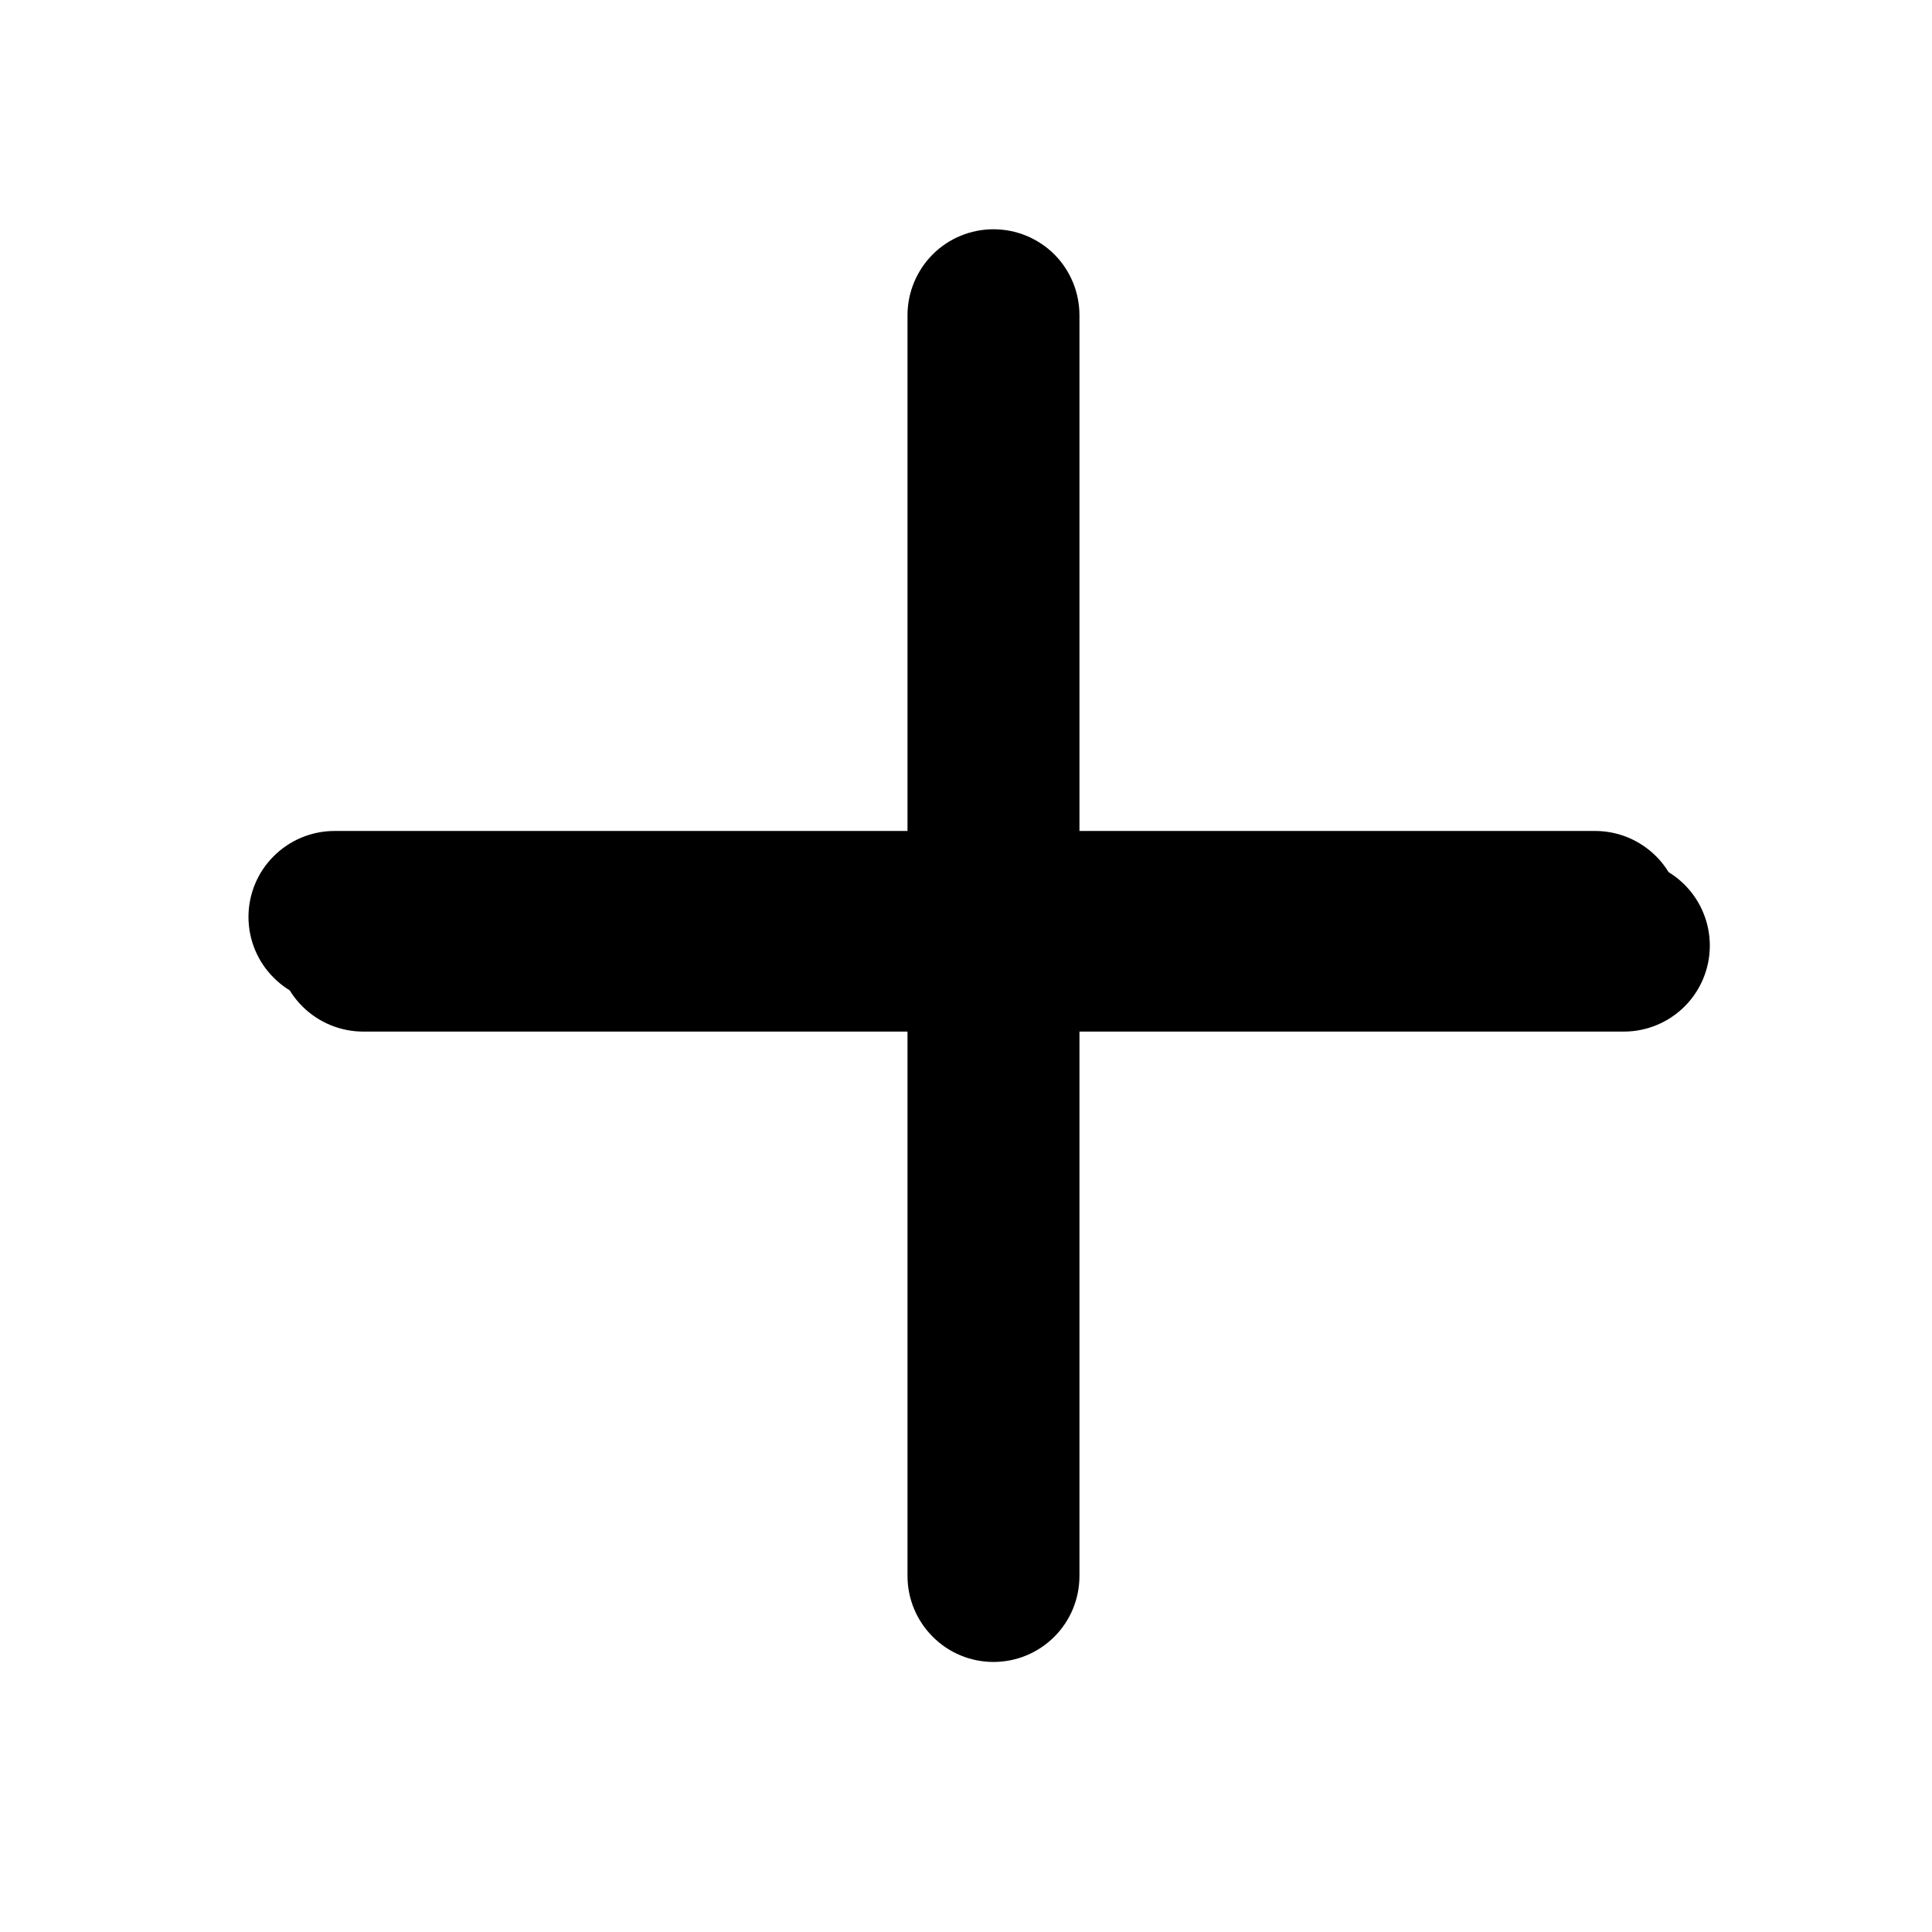
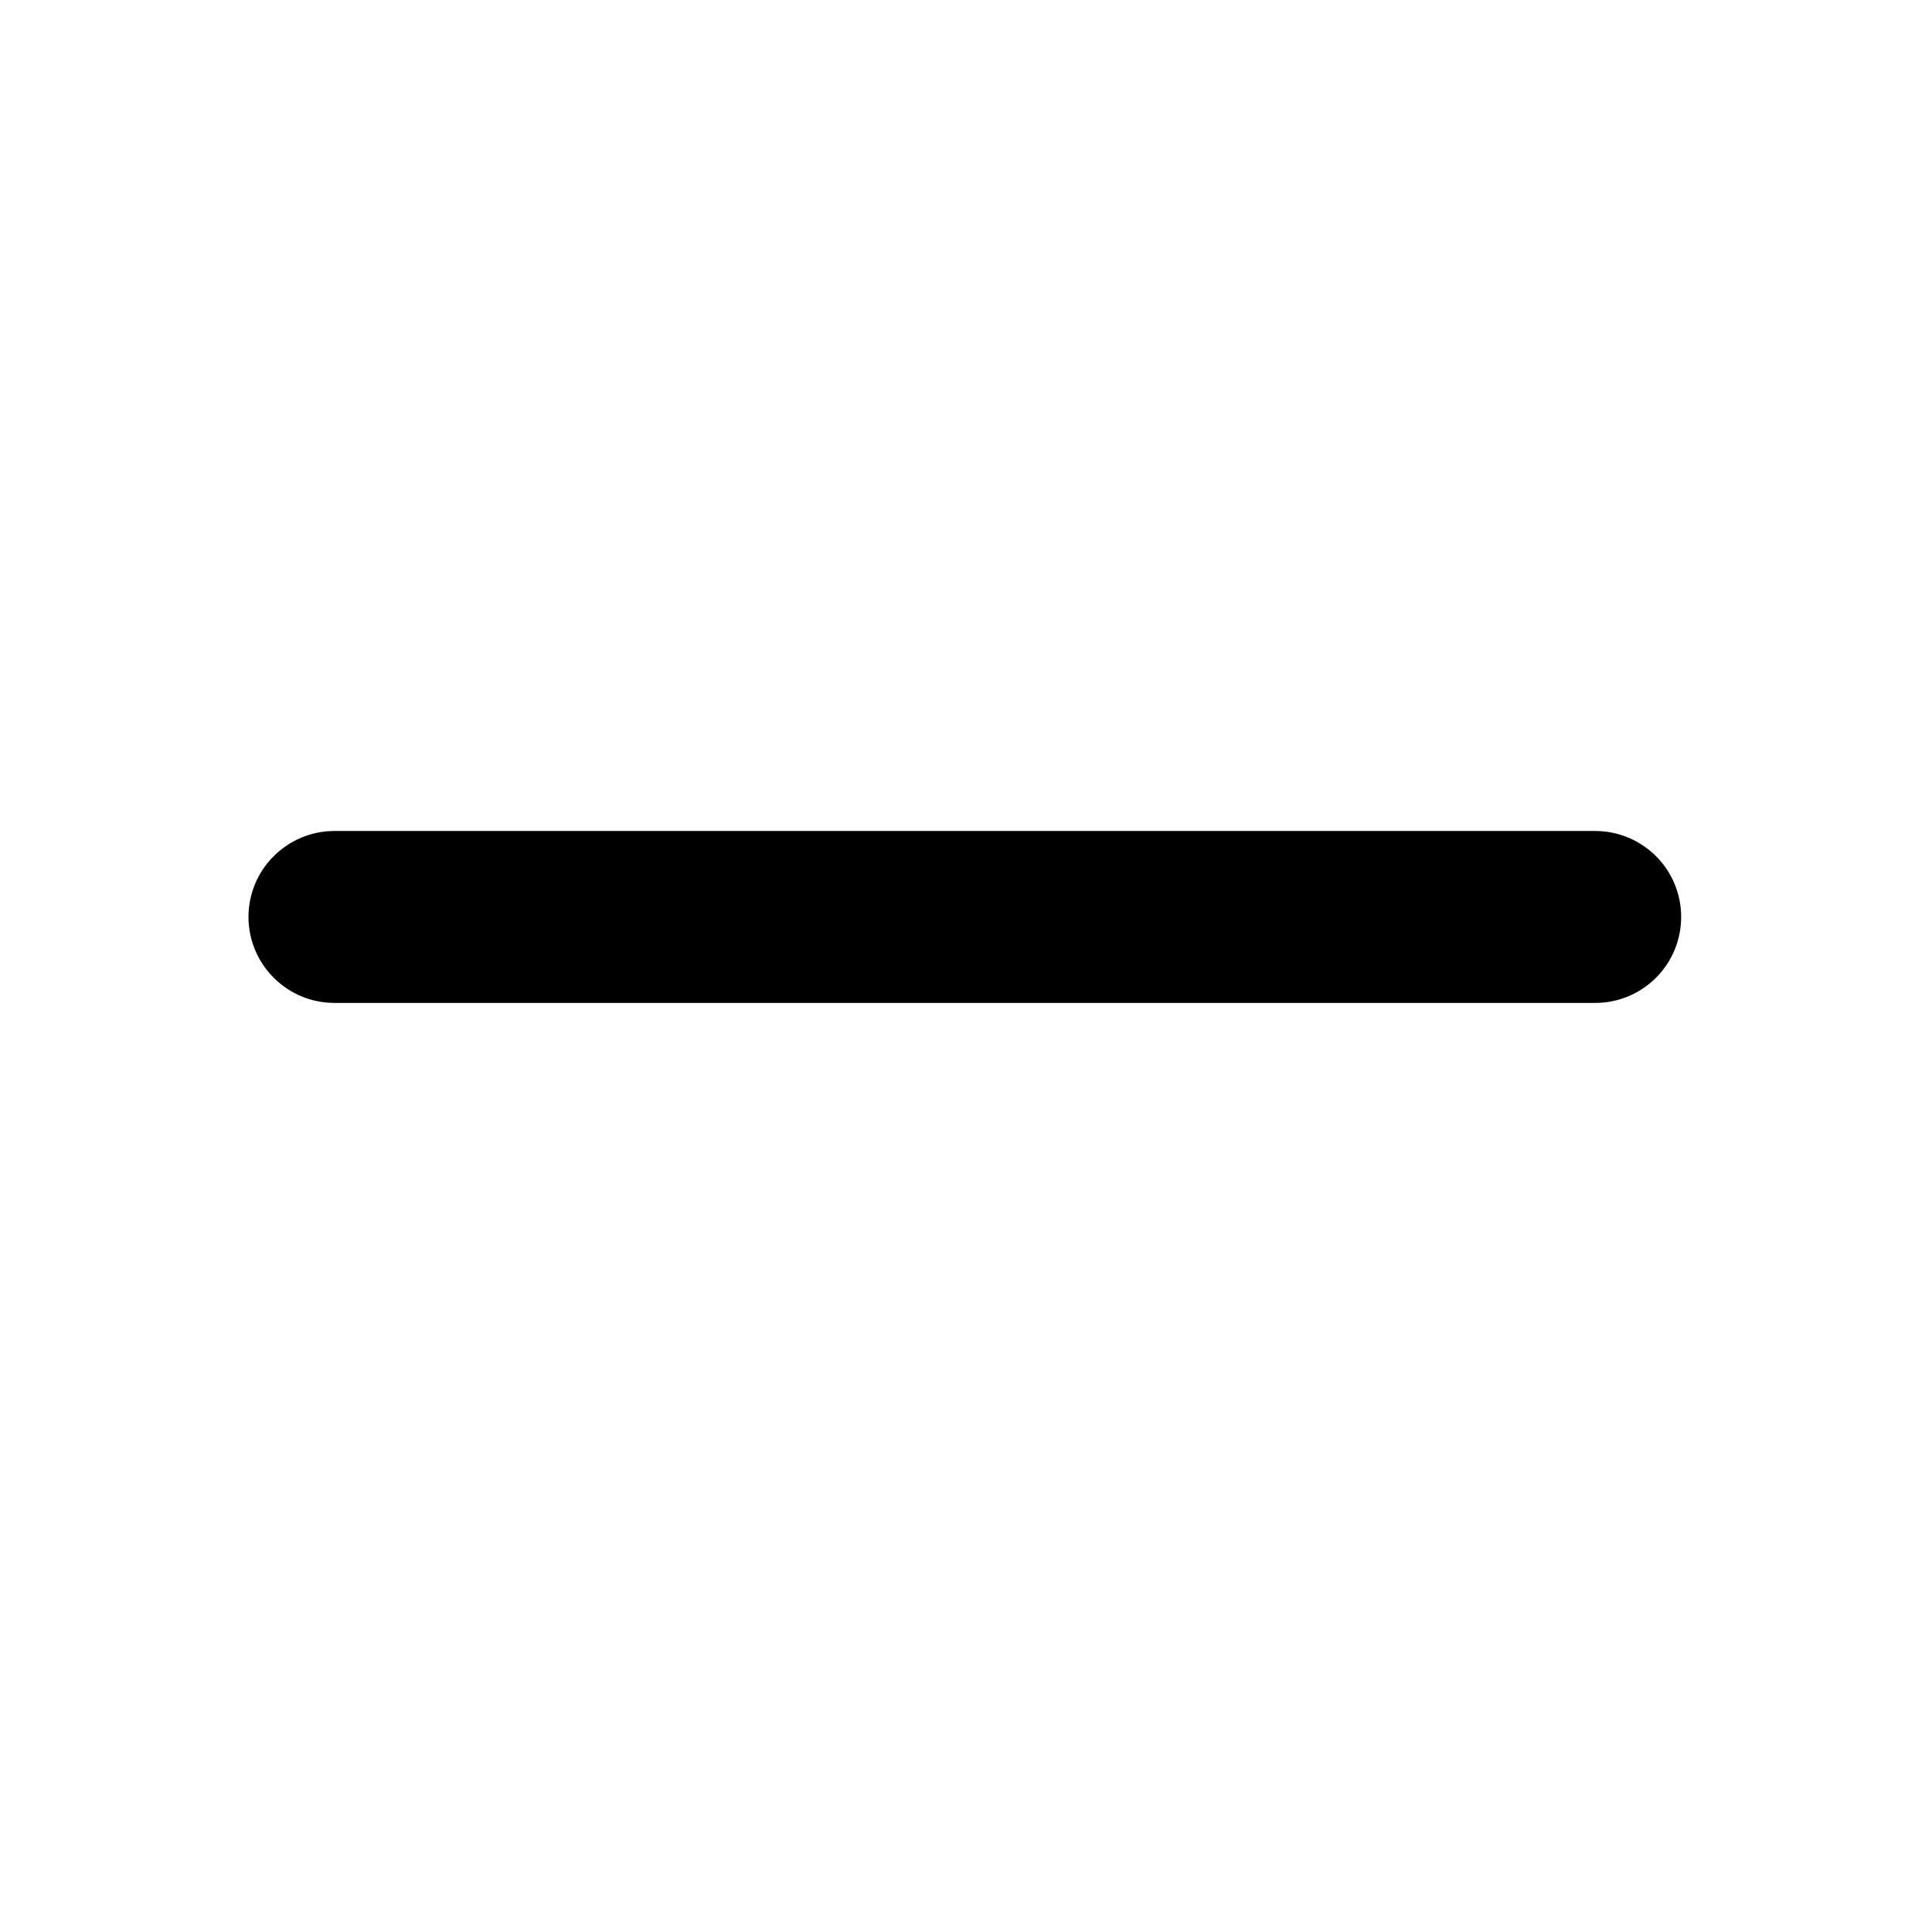
<svg xmlns="http://www.w3.org/2000/svg" width="18" height="18" viewBox="0 0 18 18" fill="none">
  <path d="M15.663 8.543C15.663 8.755 15.579 8.959 15.429 9.109C15.278 9.26 15.075 9.344 14.862 9.344H3.116C2.903 9.344 2.7 9.26 2.55 9.109C2.399 8.959 2.315 8.755 2.315 8.543C2.315 8.331 2.399 8.127 2.55 7.977C2.7 7.827 2.903 7.742 3.116 7.742H14.862C15.075 7.742 15.278 7.827 15.429 7.977C15.579 8.127 15.663 8.331 15.663 8.543Z" fill="black" />
-   <path d="M15.93 8.81C15.93 9.022 15.846 9.226 15.696 9.376C15.546 9.526 15.342 9.611 15.13 9.611H10.057V14.683C10.057 14.896 9.973 15.099 9.823 15.249C9.672 15.4 9.469 15.484 9.256 15.484C9.044 15.484 8.84 15.4 8.69 15.249C8.54 15.099 8.455 14.896 8.455 14.683V9.611H3.383C3.171 9.611 2.967 9.526 2.817 9.376C2.666 9.226 2.582 9.022 2.582 8.81C2.582 8.598 2.666 8.394 2.817 8.244C2.967 8.093 3.171 8.009 3.383 8.009H8.455V2.937C8.455 2.724 8.54 2.521 8.69 2.37C8.84 2.22 9.044 2.136 9.256 2.136C9.469 2.136 9.672 2.22 9.823 2.37C9.973 2.521 10.057 2.724 10.057 2.937V8.009H15.13C15.342 8.009 15.546 8.093 15.696 8.244C15.846 8.394 15.93 8.598 15.93 8.81Z" fill="black" />
</svg>